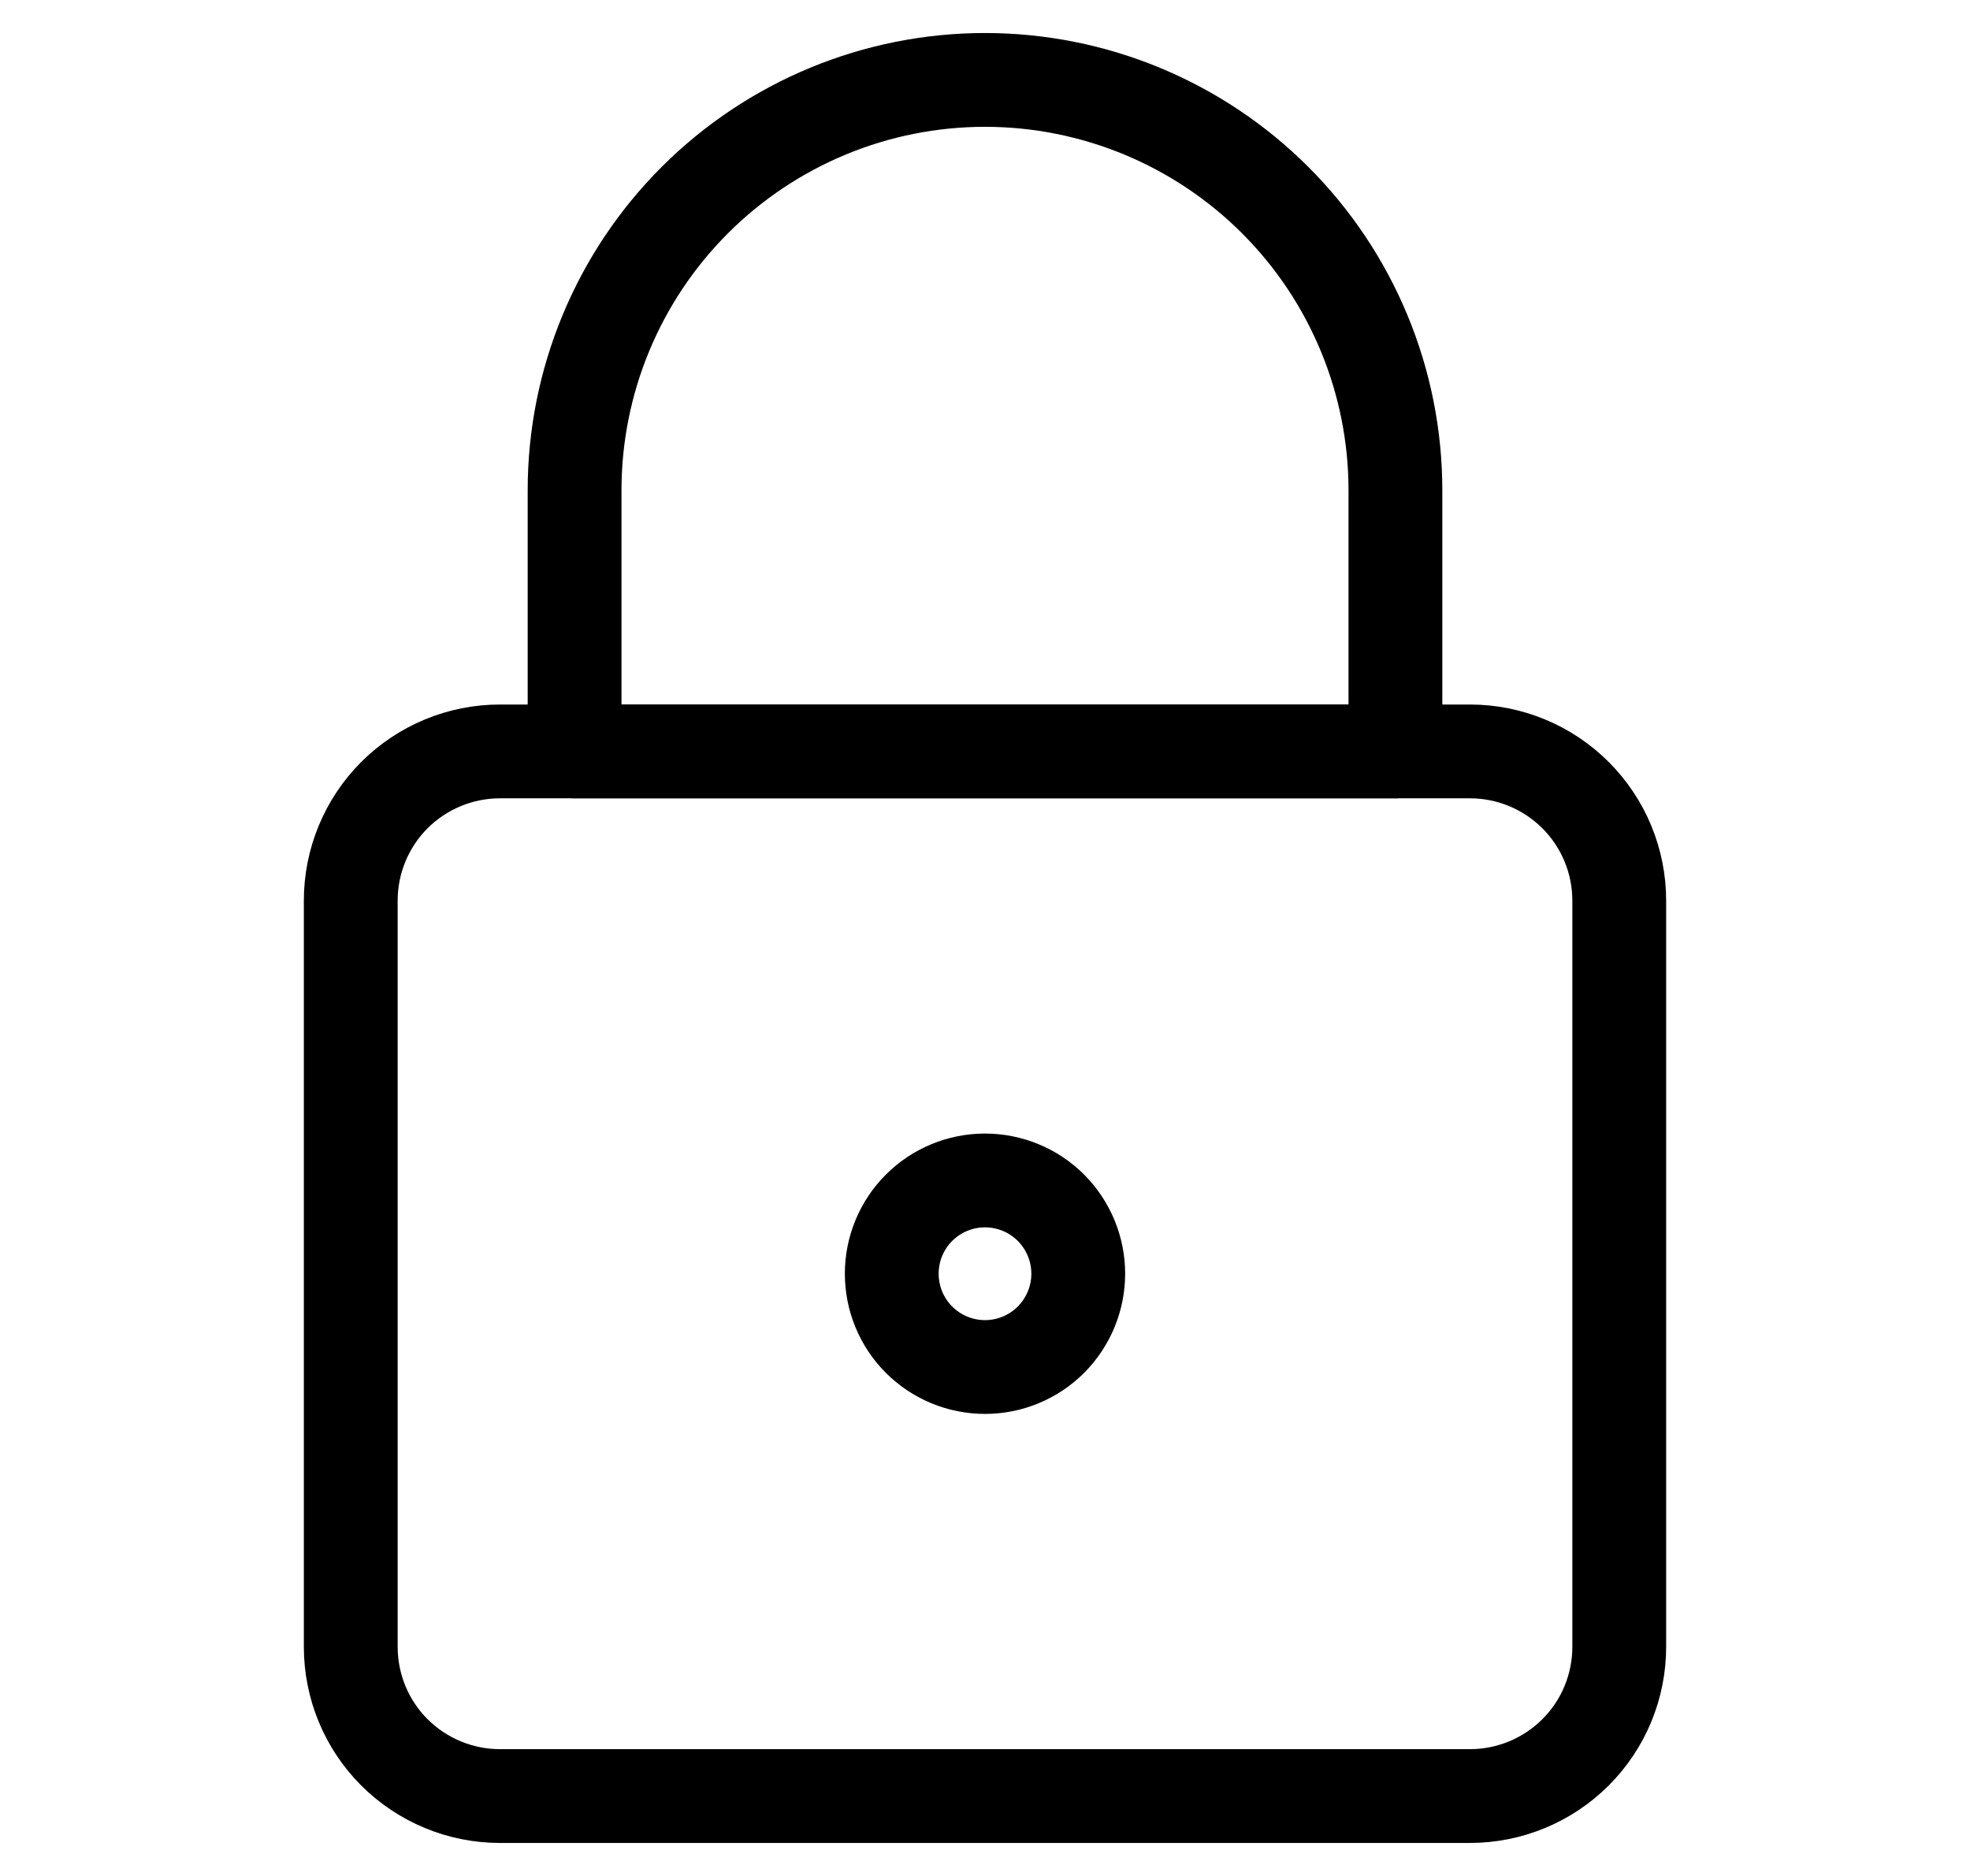
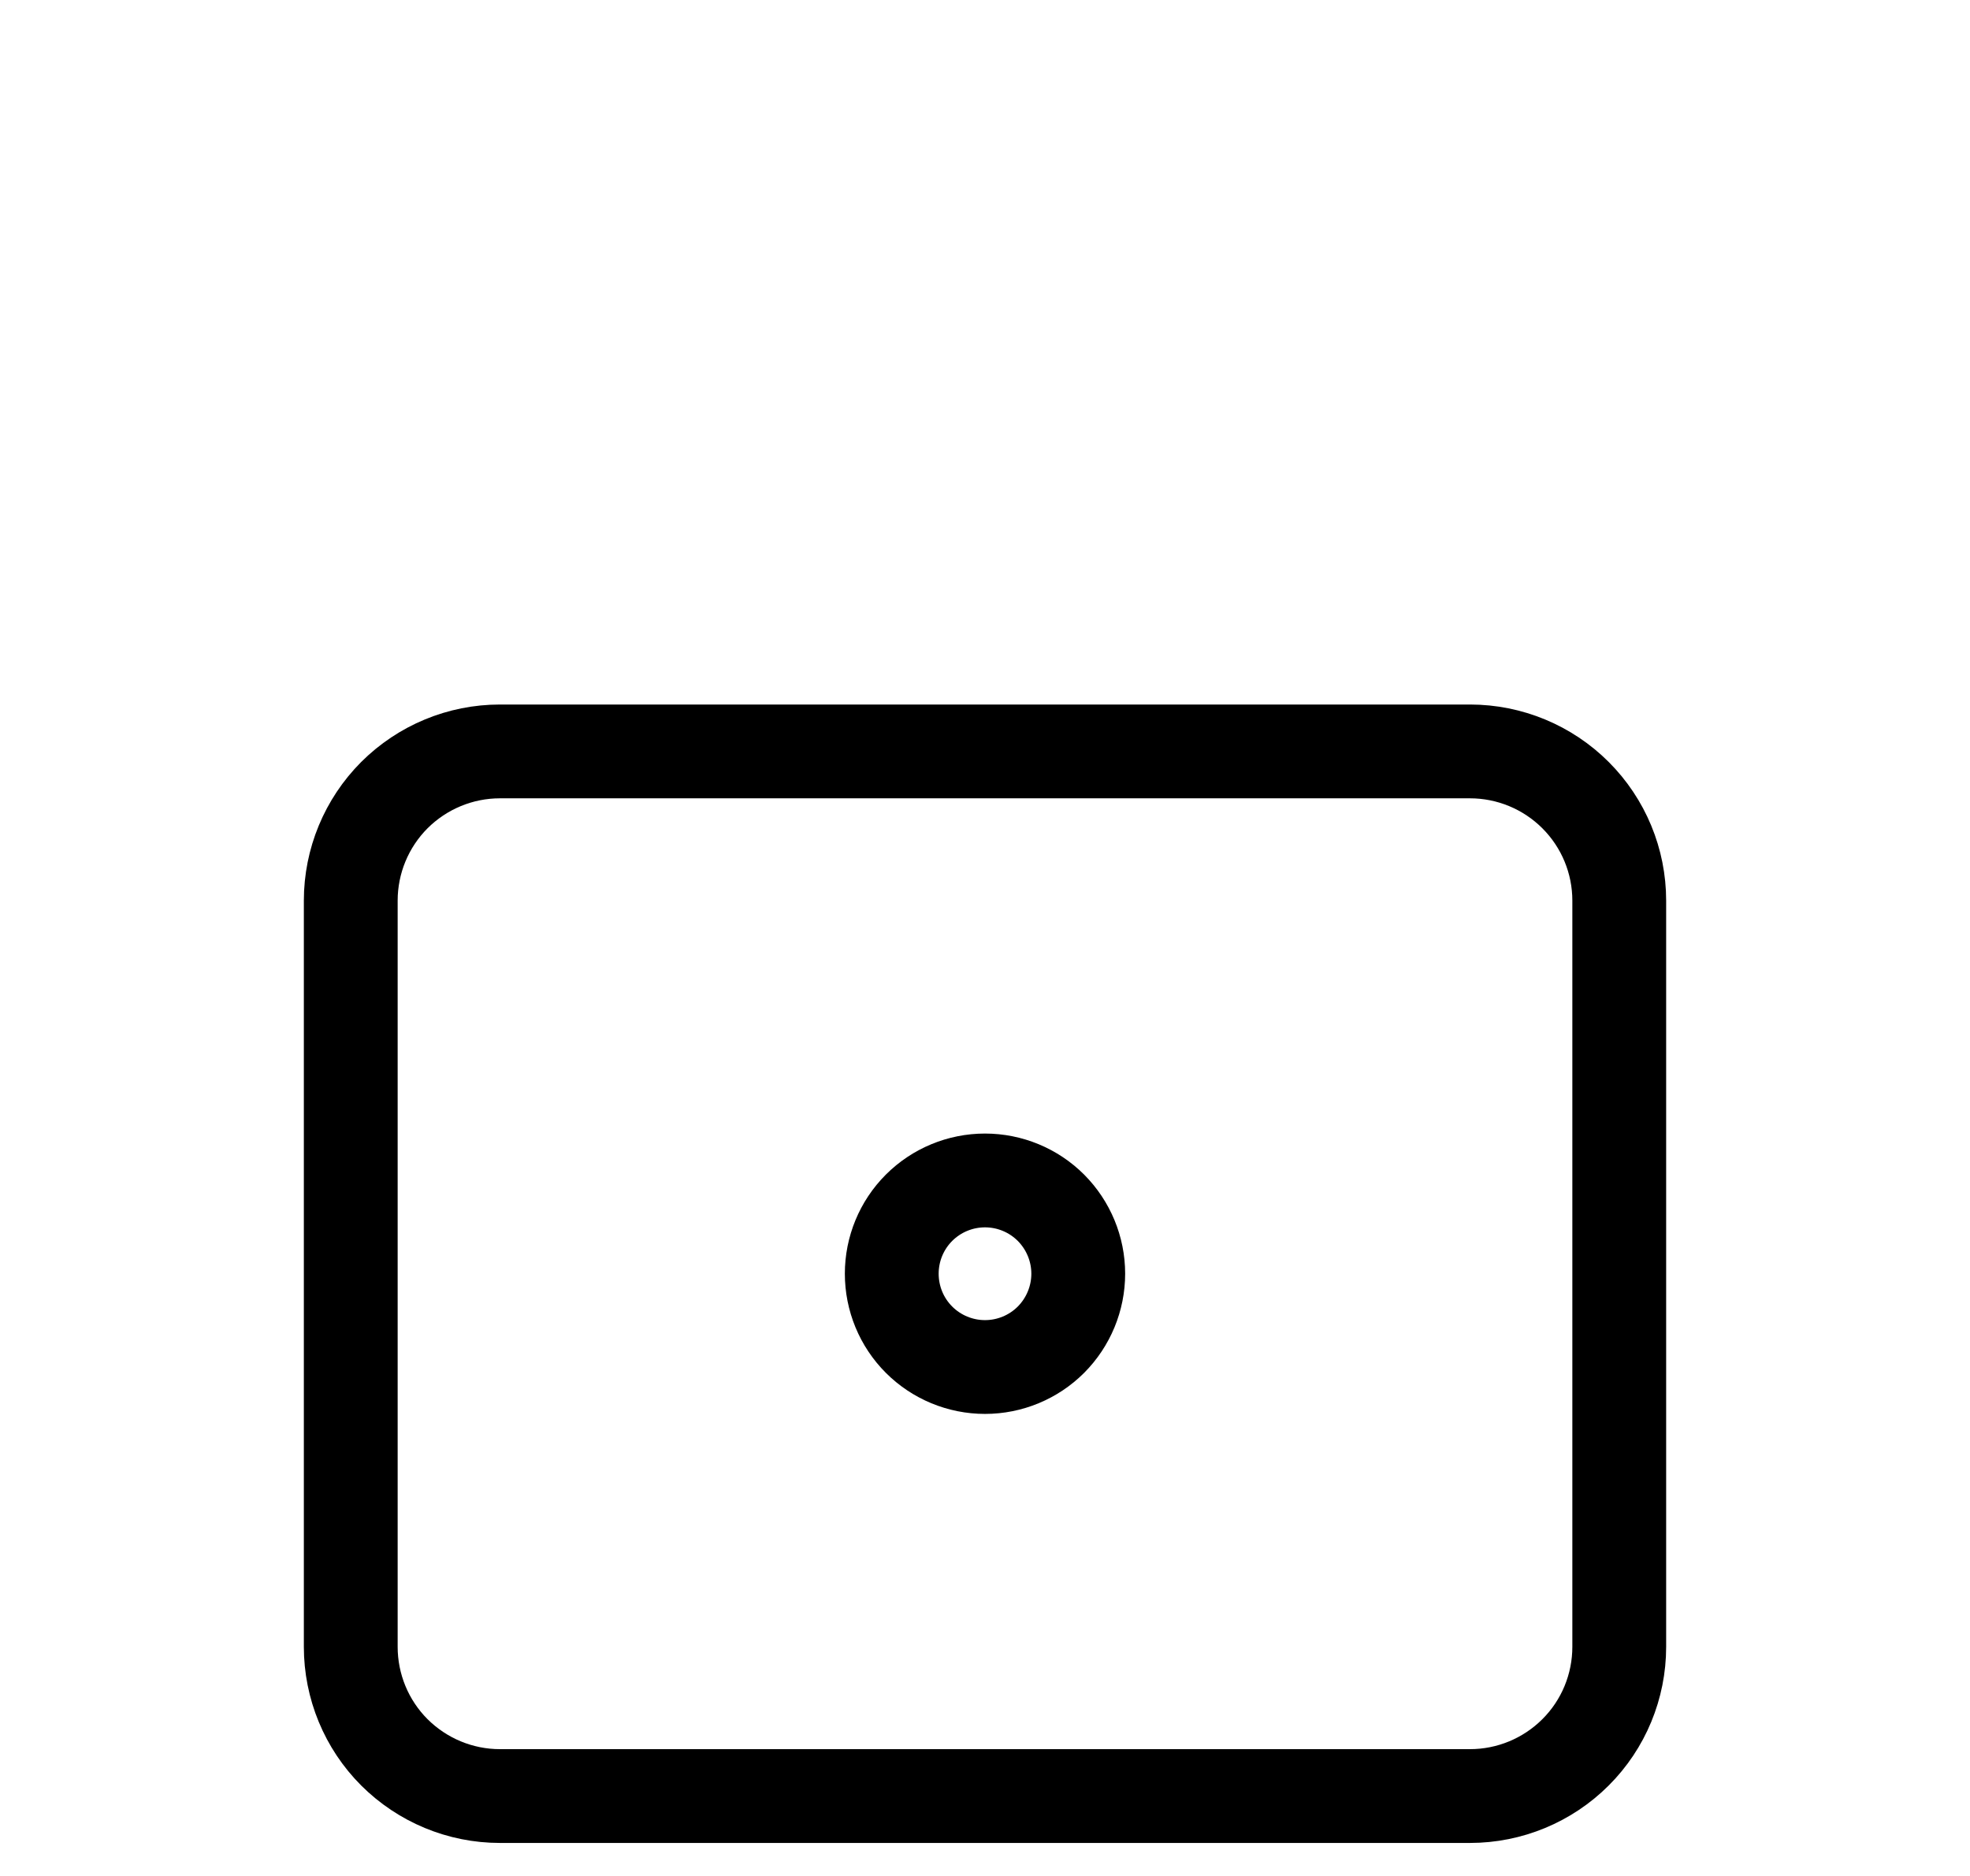
<svg xmlns="http://www.w3.org/2000/svg" fill="none" viewBox="0 0 21 20" height="20" width="21">
  <path stroke-linejoin="round" stroke-linecap="round" stroke="black" d="M17.261 9.602C17.261 9.18 17.094 8.776 16.795 8.477C16.497 8.179 16.092 8.011 15.67 8.011H5.329C4.907 8.011 4.503 8.179 4.204 8.477C3.906 8.776 3.739 9.18 3.739 9.602V17.557C3.739 17.979 3.906 18.384 4.204 18.682C4.503 18.98 4.907 19.148 5.329 19.148H15.67C16.092 19.148 16.497 18.98 16.795 18.682C17.094 18.384 17.261 17.979 17.261 17.557V9.602Z" />
-   <path stroke-linejoin="round" stroke-linecap="round" stroke="black" d="M6.125 5.227C6.125 4.067 6.586 2.954 7.406 2.134C8.227 1.313 9.34 0.852 10.5 0.852C11.66 0.852 12.773 1.313 13.594 2.134C14.414 2.954 14.875 4.067 14.875 5.227V8.011H6.125V5.227Z" />
  <path stroke-linejoin="round" stroke-linecap="round" stroke="black" d="M9.506 13.579C9.506 13.843 9.61 14.096 9.797 14.283C9.983 14.469 10.236 14.574 10.5 14.574C10.764 14.574 11.017 14.469 11.203 14.283C11.389 14.096 11.494 13.843 11.494 13.579C11.494 13.316 11.389 13.063 11.203 12.876C11.017 12.69 10.764 12.585 10.5 12.585C10.236 12.585 9.983 12.69 9.797 12.876C9.61 13.063 9.506 13.316 9.506 13.579Z" />
</svg>